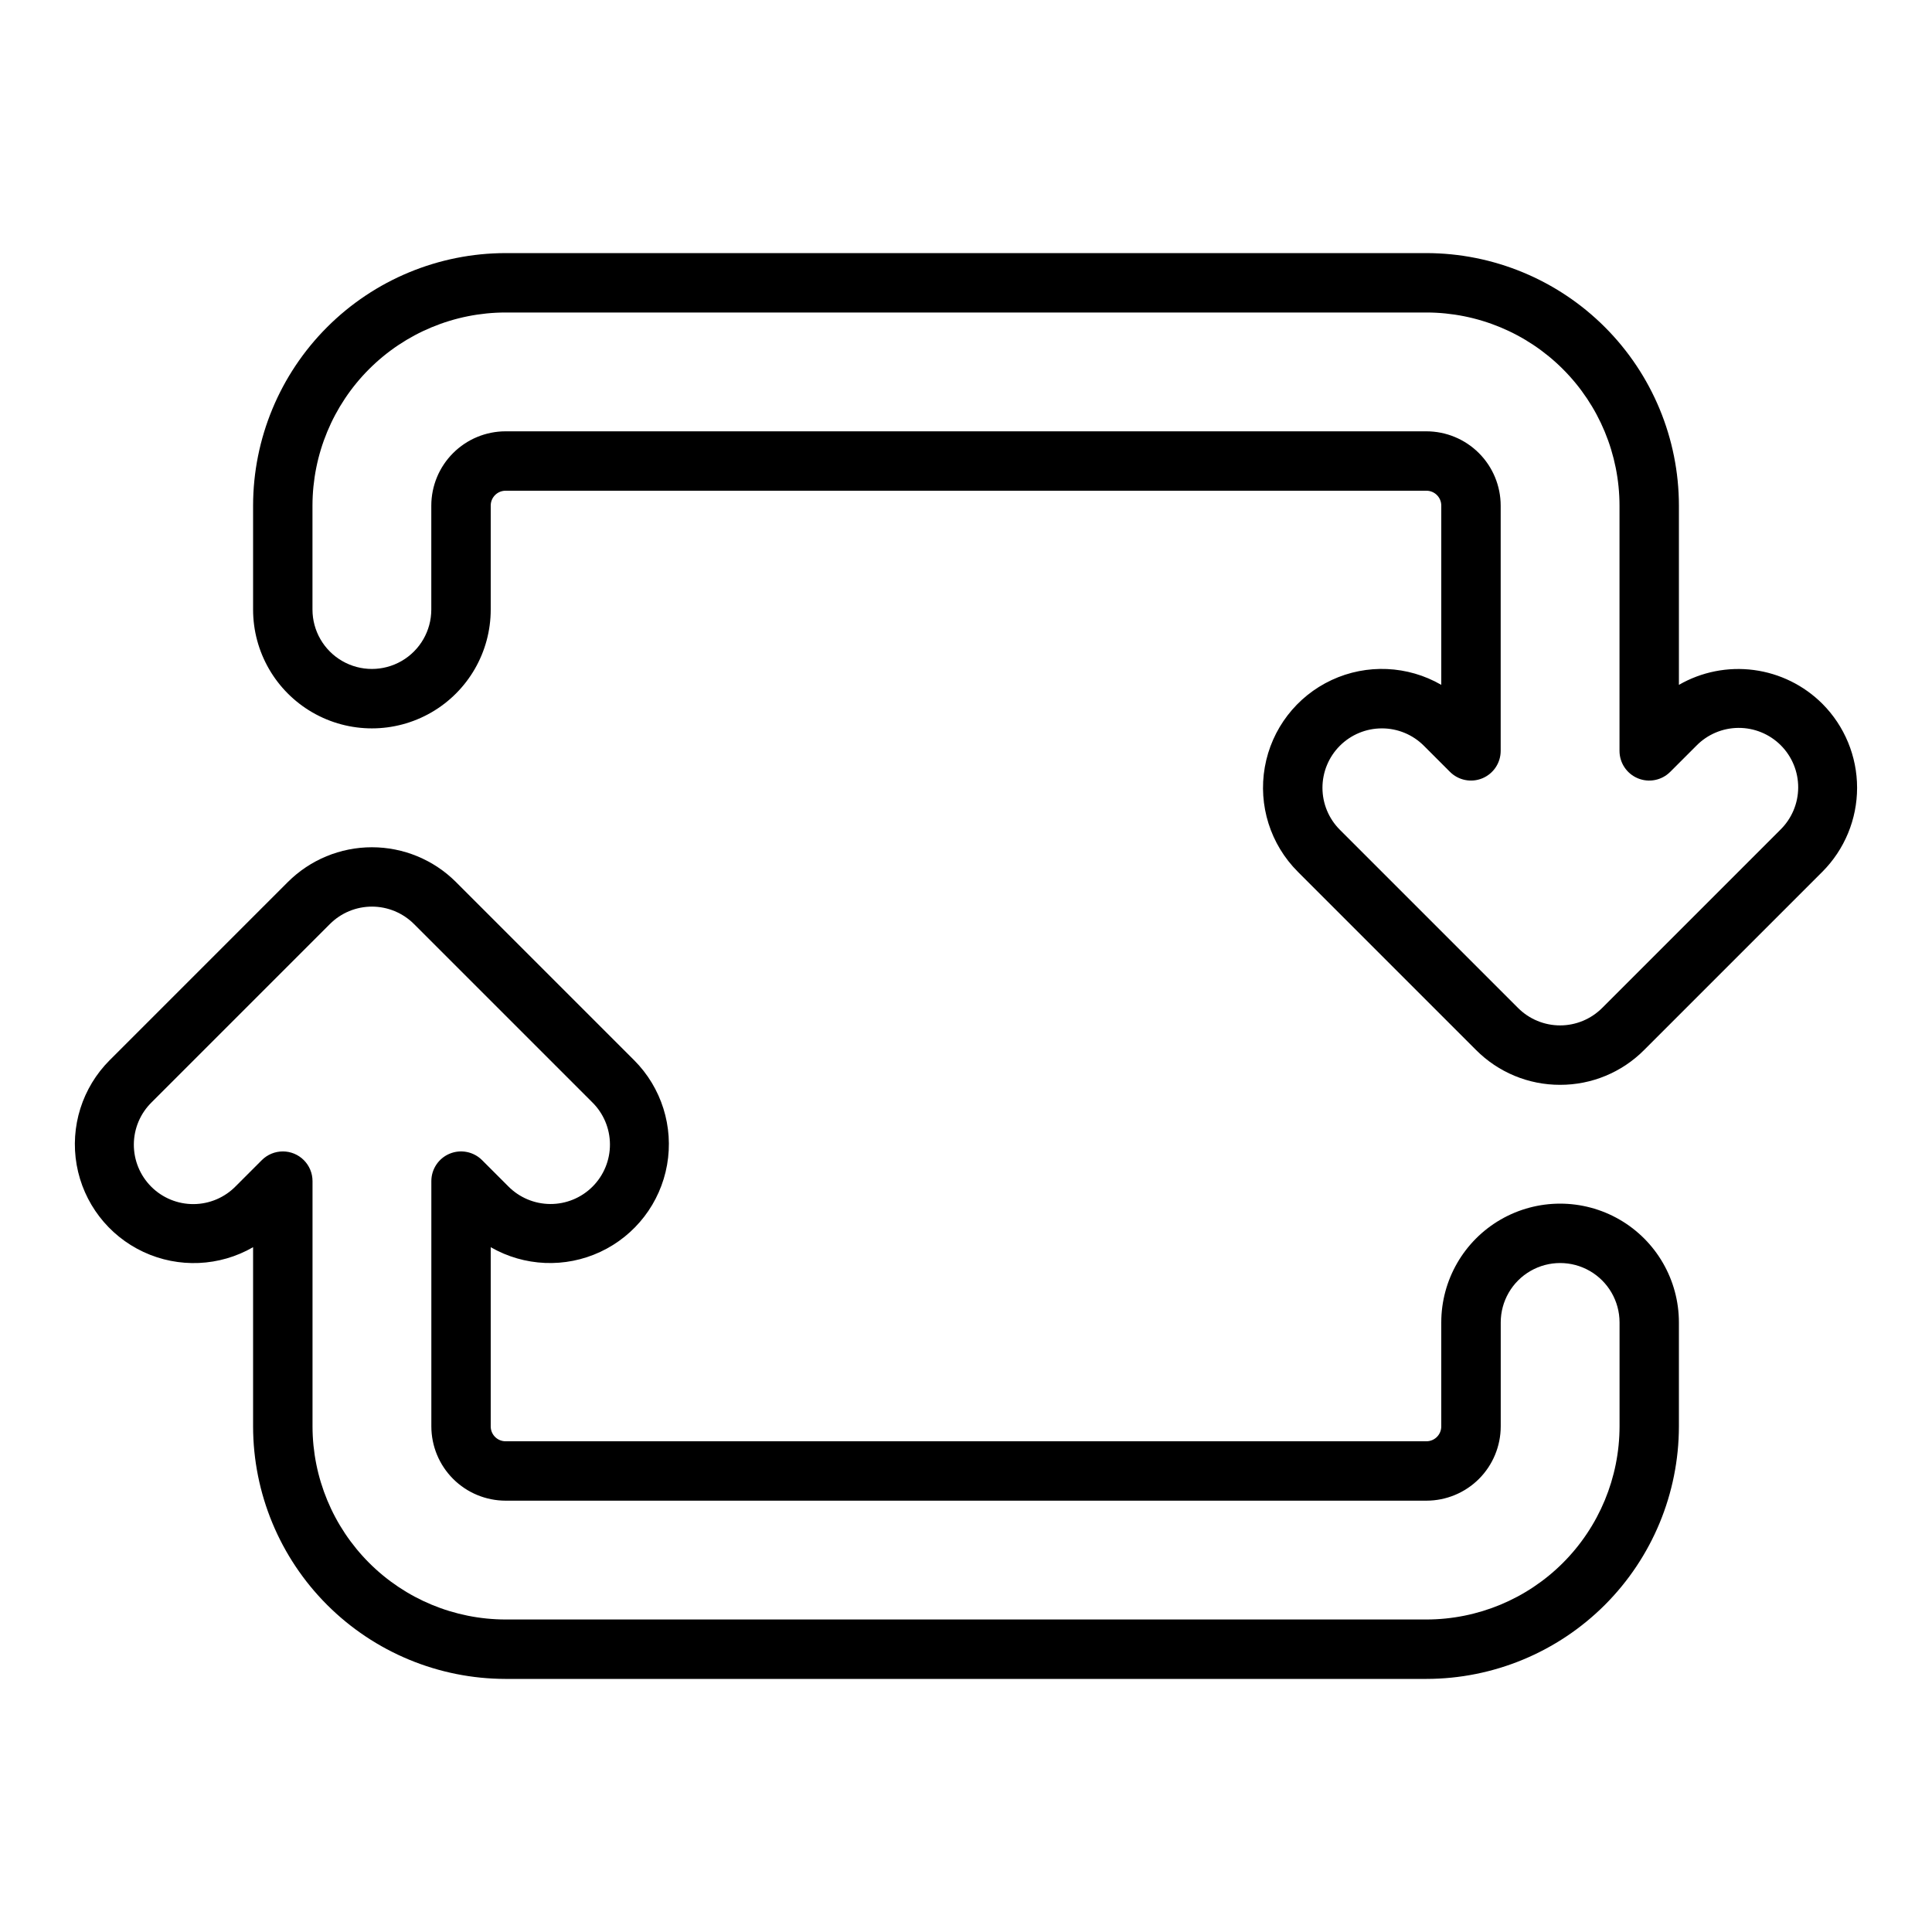
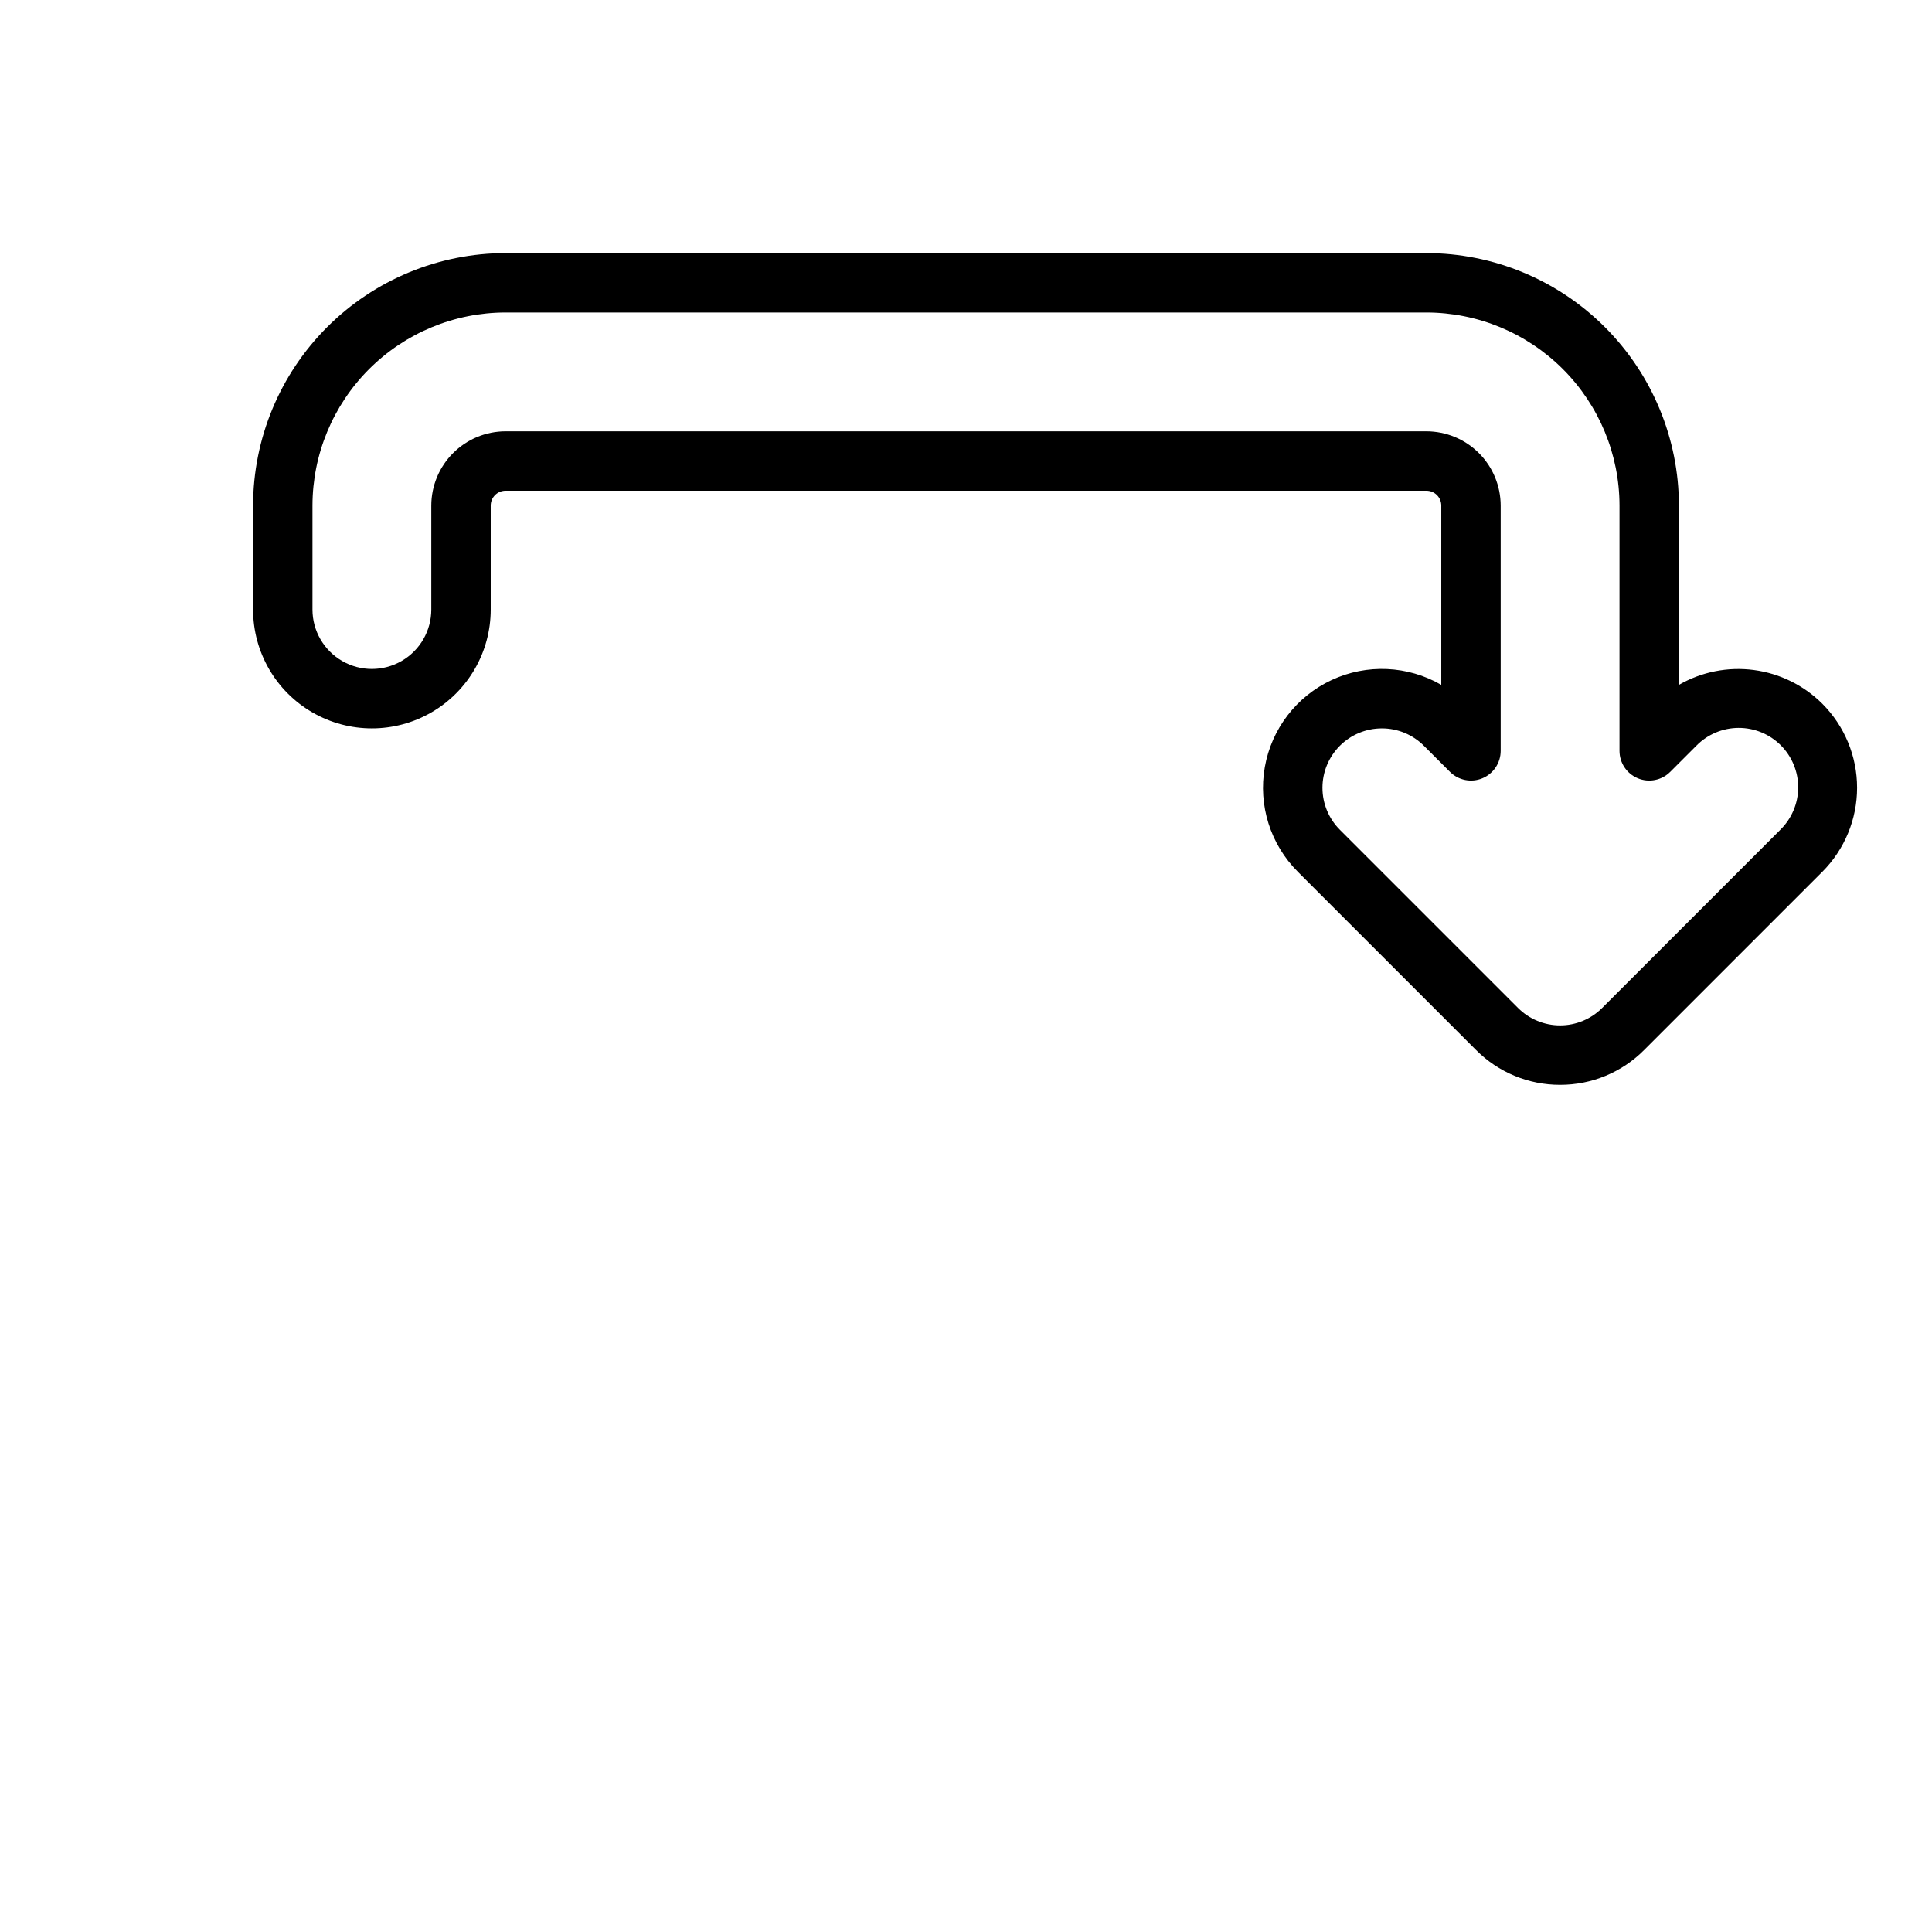
<svg xmlns="http://www.w3.org/2000/svg" fill="#000000" width="800px" height="800px" version="1.1" viewBox="144 144 512 512">
  <g>
-     <path d="m522.02 588.93h-244.04c-17.738-0.02-34.746-7.074-47.289-19.617-12.547-12.547-19.602-29.555-19.621-47.293v-47.5c-8.898 5.133-19.742 5.602-29.055 1.258-9.309-4.344-15.914-12.957-17.699-23.074-1.781-10.117 1.48-20.469 8.742-27.734l47.23-47.23h0.004c5.91-5.898 13.918-9.207 22.266-9.207s16.355 3.309 22.266 9.207l47.23 47.23c7.258 7.269 10.512 17.617 8.727 27.73-1.785 10.113-8.387 18.719-17.691 23.062-9.305 4.348-20.145 3.883-29.043-1.242v47.5c0 1.043 0.414 2.043 1.152 2.781s1.738 1.152 2.781 1.152h244.04c1.043 0 2.043-0.414 2.781-1.152s1.152-1.738 1.152-2.781v-27.555c0-11.246 6.004-21.645 15.746-27.27 9.742-5.621 21.746-5.621 31.488 0 9.742 5.625 15.742 16.023 15.742 27.27v27.555c-0.02 17.738-7.074 34.746-19.617 47.293-12.547 12.543-29.555 19.598-47.293 19.617zm-303.07-139.79c2.09 0 4.09 0.828 5.566 2.305 1.477 1.477 2.305 3.481 2.305 5.566v65.004c0.016 13.566 5.414 26.57 15.004 36.164 9.594 9.594 22.602 14.988 36.164 15.004h244.04c13.566-0.016 26.57-5.41 36.164-15.004s14.988-22.598 15.004-36.164v-27.555c0-5.621-3-10.82-7.871-13.633s-10.875-2.812-15.746 0-7.871 8.012-7.871 13.633v27.555c-0.008 5.219-2.082 10.219-5.769 13.91-3.691 3.688-8.691 5.762-13.91 5.769h-244.04c-5.215-0.008-10.219-2.082-13.906-5.769-3.691-3.691-5.766-8.691-5.773-13.91v-65.004c0-3.184 1.918-6.055 4.859-7.273s6.328-0.543 8.582 1.707l6.918 6.918h-0.004c2.945 2.996 6.965 4.691 11.164 4.711 4.199 0.02 8.234-1.641 11.203-4.613 2.969-2.969 4.629-7 4.609-11.203-0.016-4.199-1.715-8.219-4.711-11.16l-47.23-47.23c-2.957-2.949-6.961-4.606-11.133-4.606-4.176 0-8.18 1.656-11.133 4.606l-47.23 47.23c-3.008 2.941-4.715 6.961-4.738 11.168-0.023 4.207 1.637 8.246 4.613 11.223 2.973 2.973 7.012 4.633 11.219 4.609 4.207-0.023 8.227-1.73 11.168-4.734l6.918-6.918c1.477-1.477 3.481-2.305 5.566-2.305z" />
    <path d="m557.44 431.49c-8.355 0.023-16.371-3.301-22.266-9.223l-47.23-47.23v-0.004c-7.273-7.262-10.539-17.617-8.758-27.738 1.781-10.121 8.391-18.734 17.707-23.078 9.316-4.34 20.164-3.863 29.059 1.277v-47.512c0-1.043-0.414-2.043-1.152-2.781s-1.738-1.152-2.781-1.152h-244.04c-2.172 0-3.934 1.762-3.934 3.934v27.555c0 11.25-6.004 21.645-15.746 27.27-9.742 5.625-21.746 5.625-31.488 0s-15.742-16.02-15.742-27.27v-27.555c0.02-17.738 7.074-34.746 19.621-47.289 12.543-12.547 29.551-19.602 47.289-19.621h244.04c17.738 0.02 34.746 7.074 47.293 19.621 12.543 12.543 19.598 29.551 19.617 47.289v47.512c6.008-3.457 12.984-4.84 19.855-3.934 6.867 0.906 13.25 4.047 18.156 8.941 5.894 5.91 9.207 13.918 9.207 22.266s-3.312 16.355-9.207 22.266l-47.23 47.23h-0.004c-5.891 5.926-13.906 9.246-22.266 9.227zm-47.23-94.457v-0.004c-4.176 0-8.18 1.656-11.133 4.609s-4.613 6.957-4.613 11.133 1.66 8.18 4.613 11.129l47.234 47.234c2.949 2.949 6.957 4.609 11.129 4.609 4.176 0 8.18-1.66 11.133-4.609l47.234-47.234c3.004-2.941 4.711-6.961 4.734-11.168 0.023-4.207-1.637-8.246-4.609-11.219-2.977-2.977-7.016-4.637-11.223-4.613-4.207 0.023-8.227 1.73-11.168 4.738l-6.918 6.918v-0.004c-2.25 2.254-5.637 2.926-8.578 1.707-2.941-1.219-4.859-4.09-4.859-7.273v-65.004c-0.016-13.562-5.41-26.57-15.004-36.164-9.594-9.59-22.598-14.988-36.164-15.004h-244.04c-13.562 0.016-26.57 5.414-36.164 15.004-9.59 9.594-14.988 22.602-15.004 36.164v27.555c0 5.625 3.004 10.82 7.875 13.633s10.871 2.812 15.742 0c4.871-2.812 7.871-8.008 7.871-13.633v-27.555c0.008-5.215 2.082-10.219 5.773-13.906 3.688-3.691 8.691-5.766 13.906-5.773h244.04c5.219 0.008 10.219 2.082 13.91 5.773 3.688 3.688 5.762 8.691 5.769 13.906v65.004c0 3.184-1.918 6.055-4.859 7.273-2.941 1.219-6.328 0.543-8.578-1.707l-6.918-6.918c-2.949-2.953-6.957-4.613-11.133-4.606z" />
  </g>
</svg>